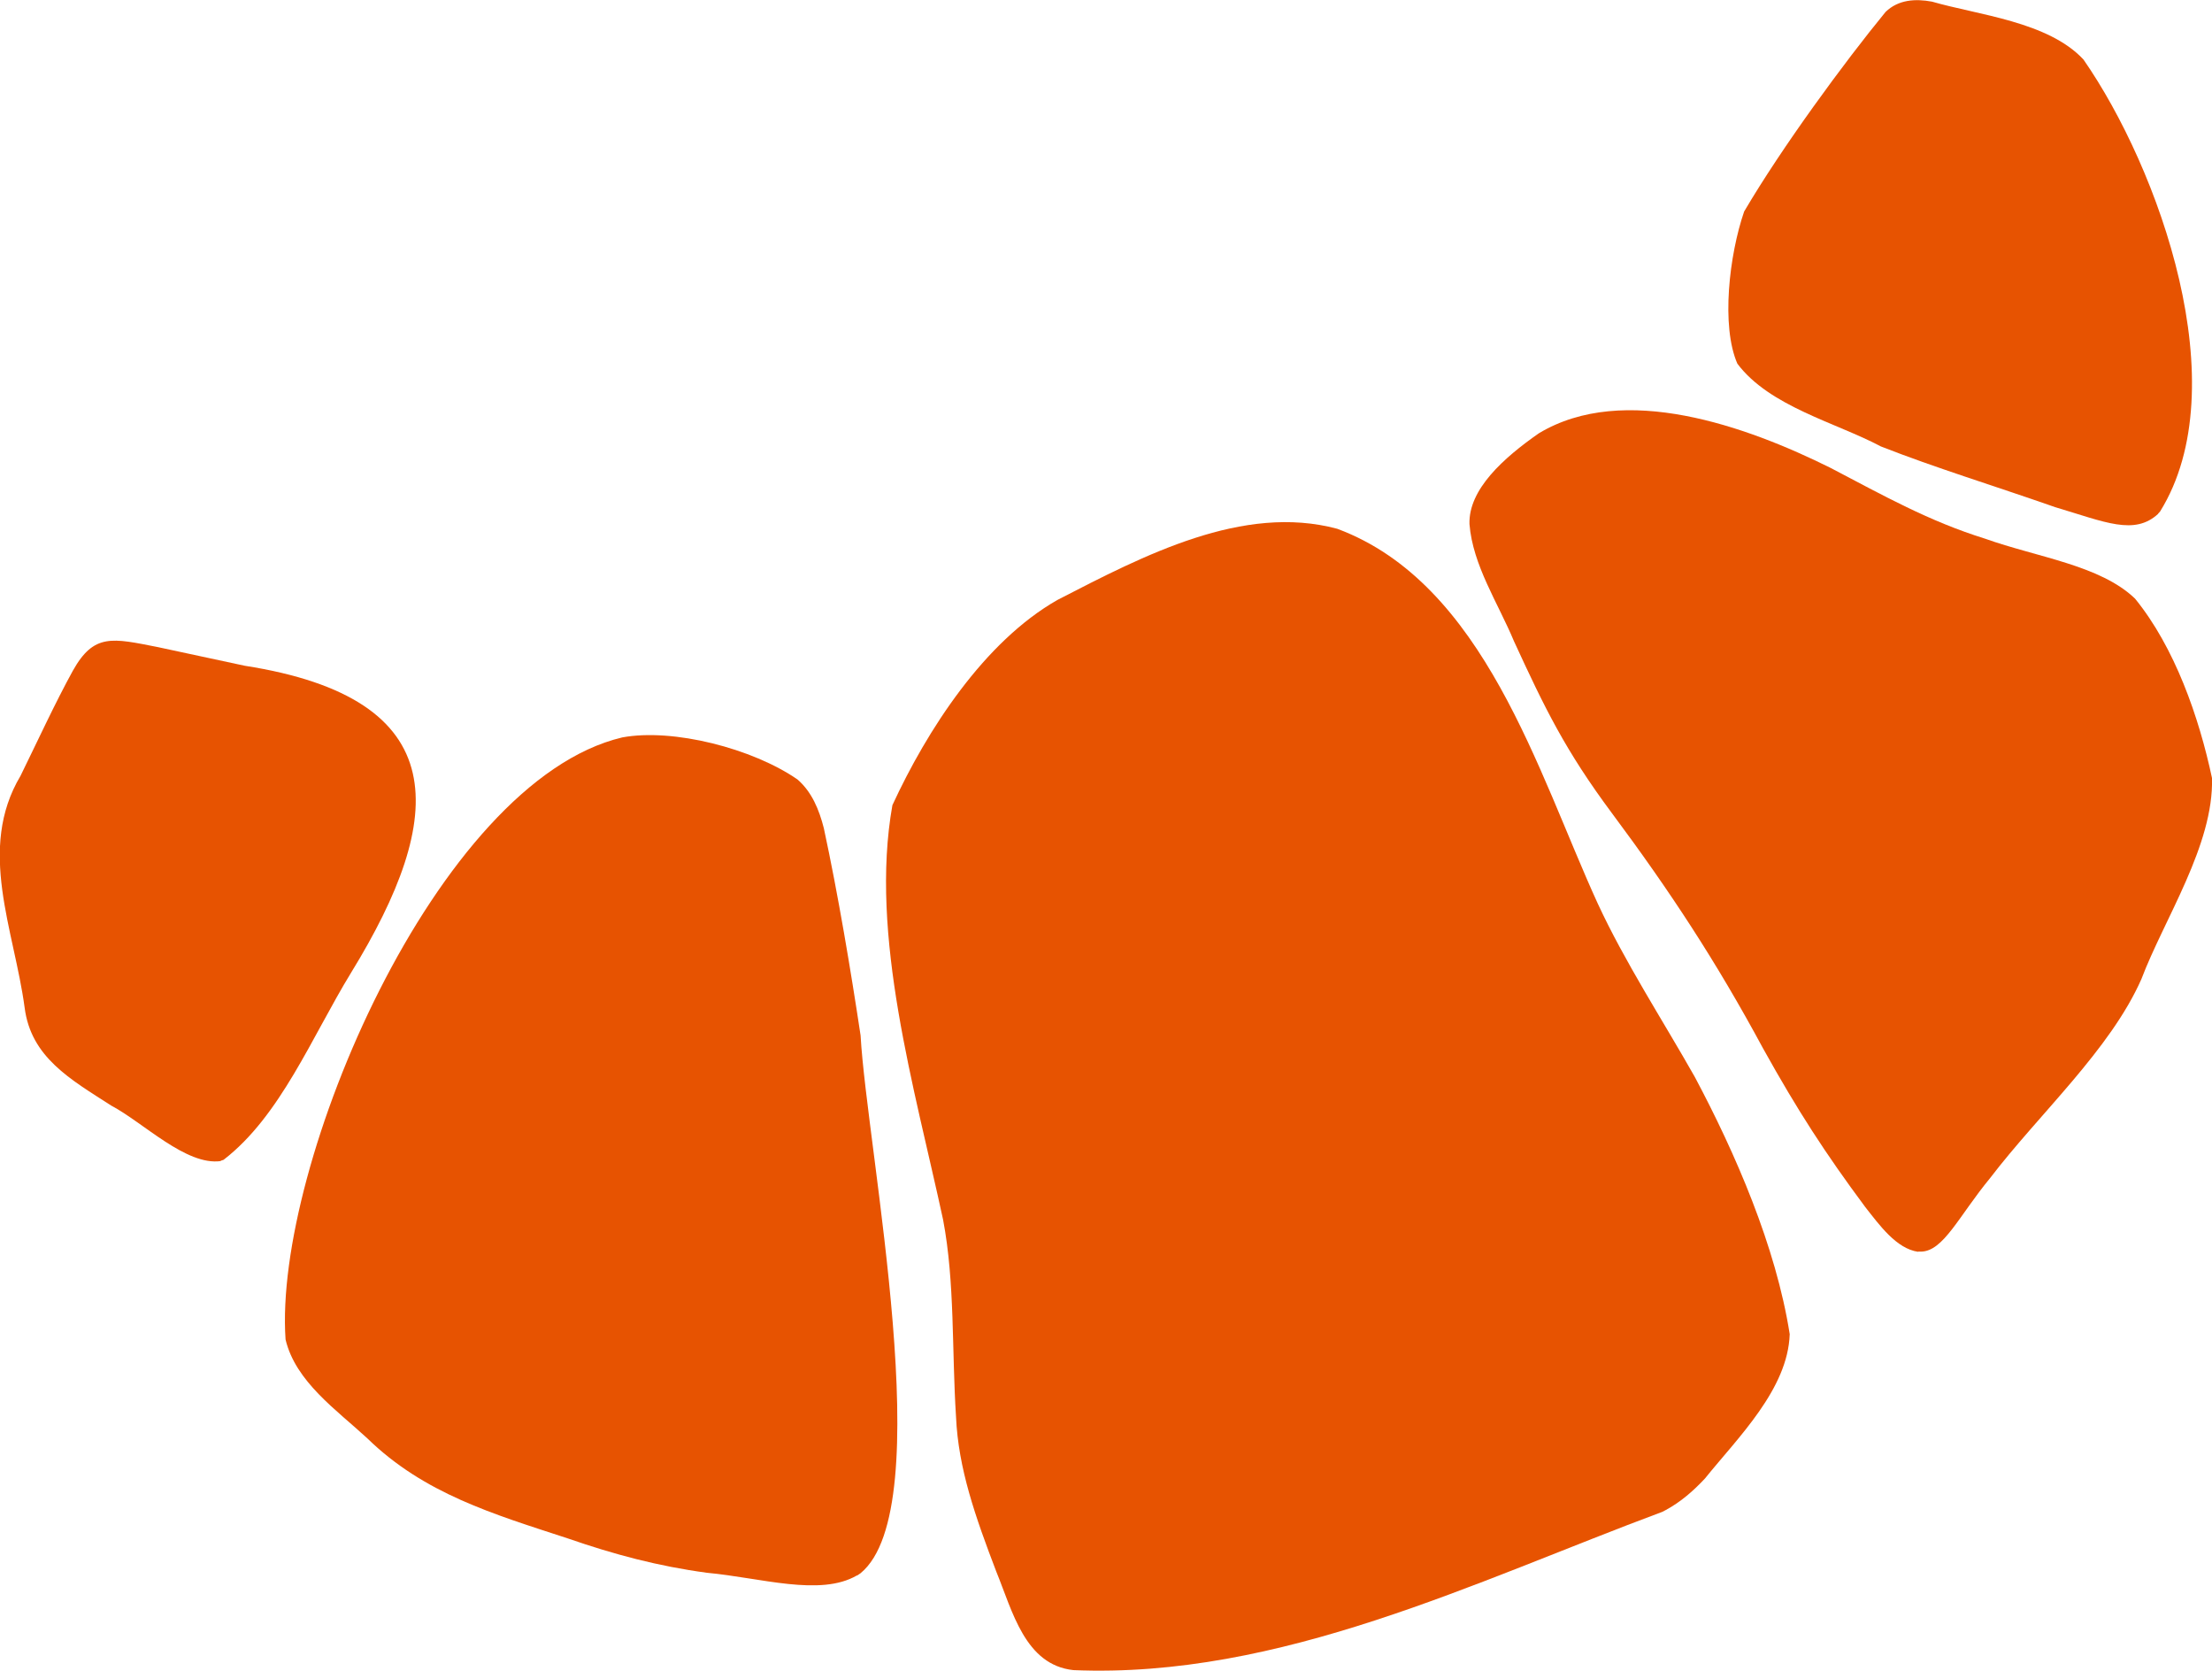
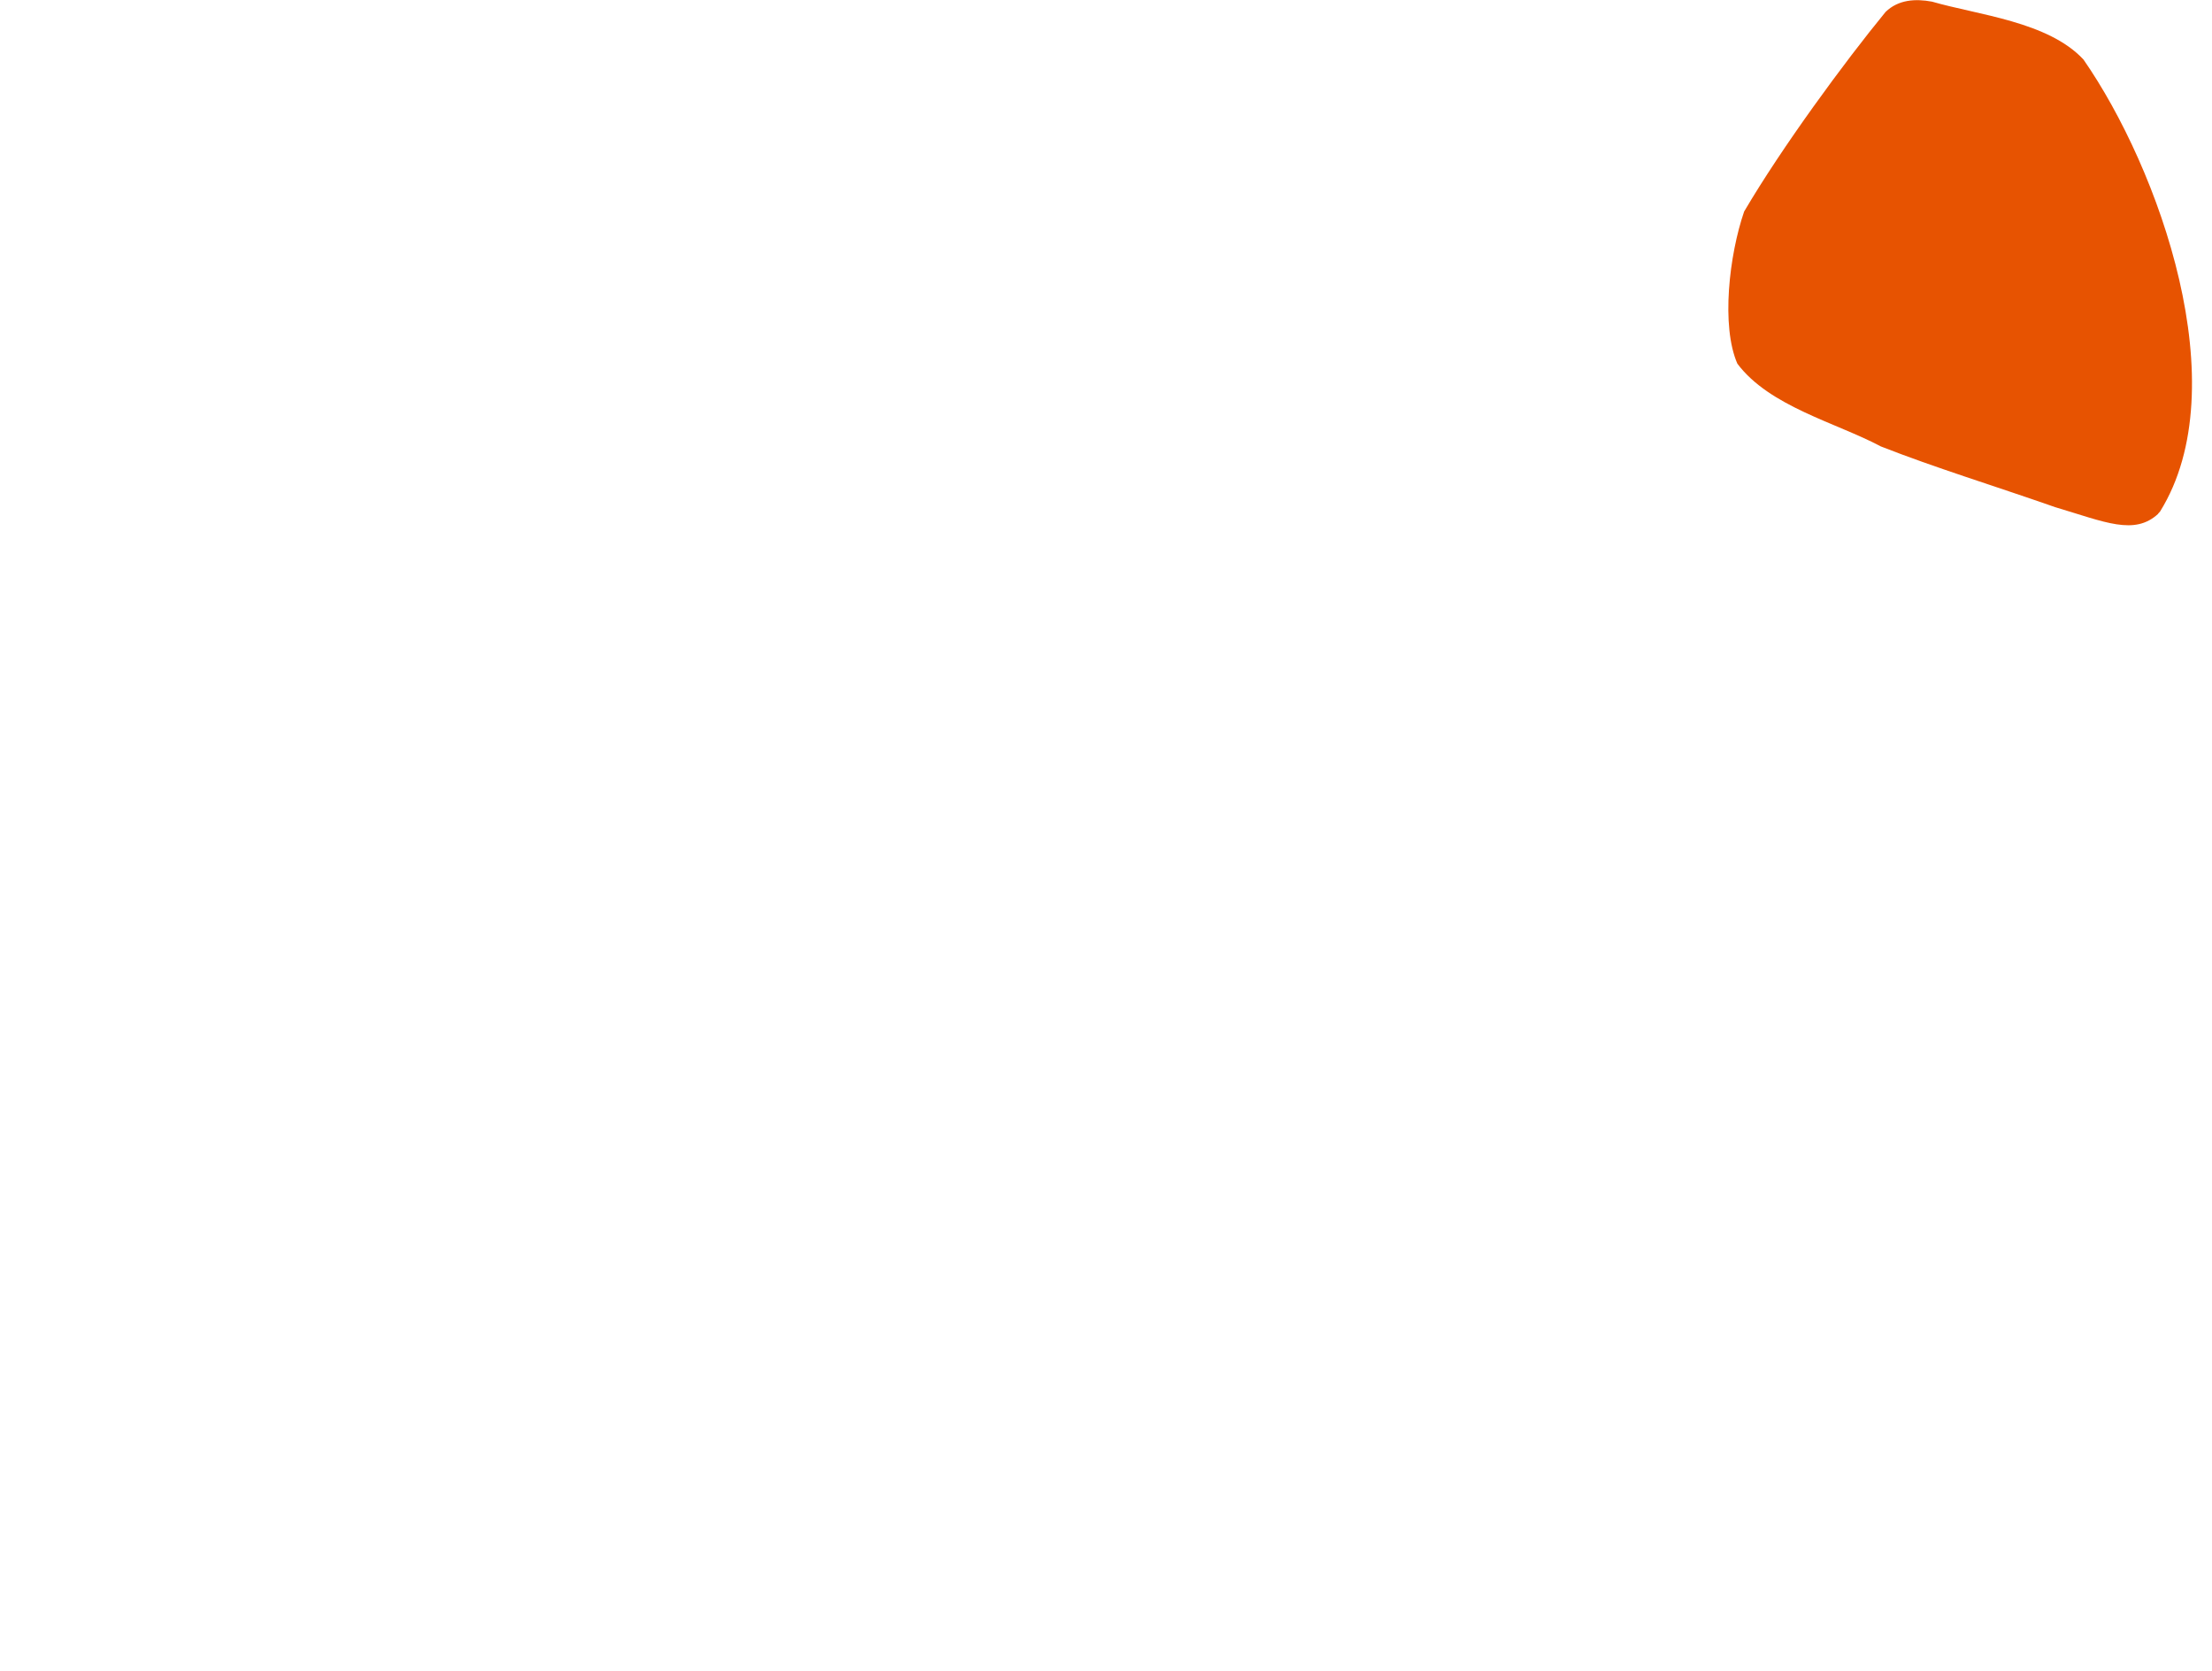
<svg xmlns="http://www.w3.org/2000/svg" id="Layer_2" data-name="Layer 2" viewBox="0 0 107.75 81.36">
  <defs>
    <style>
      .cls-1 {
        fill: #e75301;
      }
    </style>
  </defs>
  <g id="Layer_1-2" data-name="Layer 1">
    <g>
-       <path class="cls-1" d="M80.98,73.62c-9.14,3.4-18.62,8.13-28.69,7.71-2.36-.25-2.97-2.87-3.76-4.8-1.02-2.67-1.85-5.02-1.96-7.53-.21-3.25-.05-6.54-.63-9.6-1.38-6.4-3.6-13.85-2.47-20.19,1.68-3.64,4.47-7.97,8.05-10,4.21-2.17,9.03-4.69,13.62-3.46,7.17,2.67,9.77,11.87,12.68,18.23,1.31,2.84,3.18,5.71,4.74,8.47,1.97,3.7,3.95,8.25,4.62,12.52-.09,2.68-2.52,5.03-4.13,7.03-.57.61-1.18,1.14-1.9,1.53l-.17.09Z" />
-       <path class="cls-1" d="M41.74,76.72c-1.79,1.04-4.69.11-7.3-.13-2.38-.32-4.52-.89-6.8-1.68-3.61-1.18-6.98-2.17-9.74-4.86-1.5-1.39-3.5-2.76-3.99-4.82-.59-8.45,7.34-27.17,16.4-29.32,2.48-.46,6.36.54,8.54,2.05.7.61,1.05,1.47,1.28,2.37.7,3.25,1.31,6.91,1.79,10.09.31,5.6,3.87,23.02,0,26.19l-.16.11Z" />
-       <path class="cls-1" d="M93.44,60.96c-1.07-.15-1.9-1.32-2.58-2.18-1.94-2.61-3.29-4.69-4.97-7.71-2.29-4.25-4.56-7.7-7.37-11.47-2.27-3.05-3.27-5.11-4.77-8.37-.78-1.87-2.01-3.7-2.17-5.71-.05-1.69,1.66-3.22,3.38-4.42,4.14-2.49,10.11-.35,14.2,1.68,2.6,1.36,4.8,2.6,7.53,3.45,2.55.91,5.61,1.29,7.31,2.92,1.94,2.38,3.12,5.78,3.75,8.74.09,3.26-2.33,6.86-3.44,9.79-1.52,3.44-4.98,6.56-7.37,9.69-1.52,1.84-2.27,3.57-3.37,3.58h-.14Z" />
+       <path class="cls-1" d="M93.44,60.96h-.14Z" />
      <path class="cls-1" d="M105.13,25.02c-1.16,1.07-2.59.4-5.01-.32-3.09-1.08-5.85-1.92-8.5-2.96-2.18-1.16-5.42-1.94-6.99-4.03-.8-1.83-.4-5.29.33-7.41,1.84-3.13,4.88-7.27,6.89-9.72.62-.6,1.45-.65,2.26-.5,2.24.65,5.66.97,7.38,2.82,3.69,5.31,7.5,15.94,3.73,22.01l-.1.11Z" />
-       <path class="cls-1" d="M10.76,56.54c-1.69.24-3.77-1.87-5.34-2.7-1.99-1.28-3.91-2.35-4.22-4.77-.51-3.8-2.33-7.72-.2-11.29.8-1.63,1.7-3.58,2.55-5.12,1.03-1.84,1.93-1.58,4.13-1.15,1.23.26,2.87.62,4.24.91,10.25,1.6,9.85,7.35,5.18,14.95-1.91,3.12-3.44,6.98-6.21,9.11l-.15.05Z" />
    </g>
  </g>
</svg>